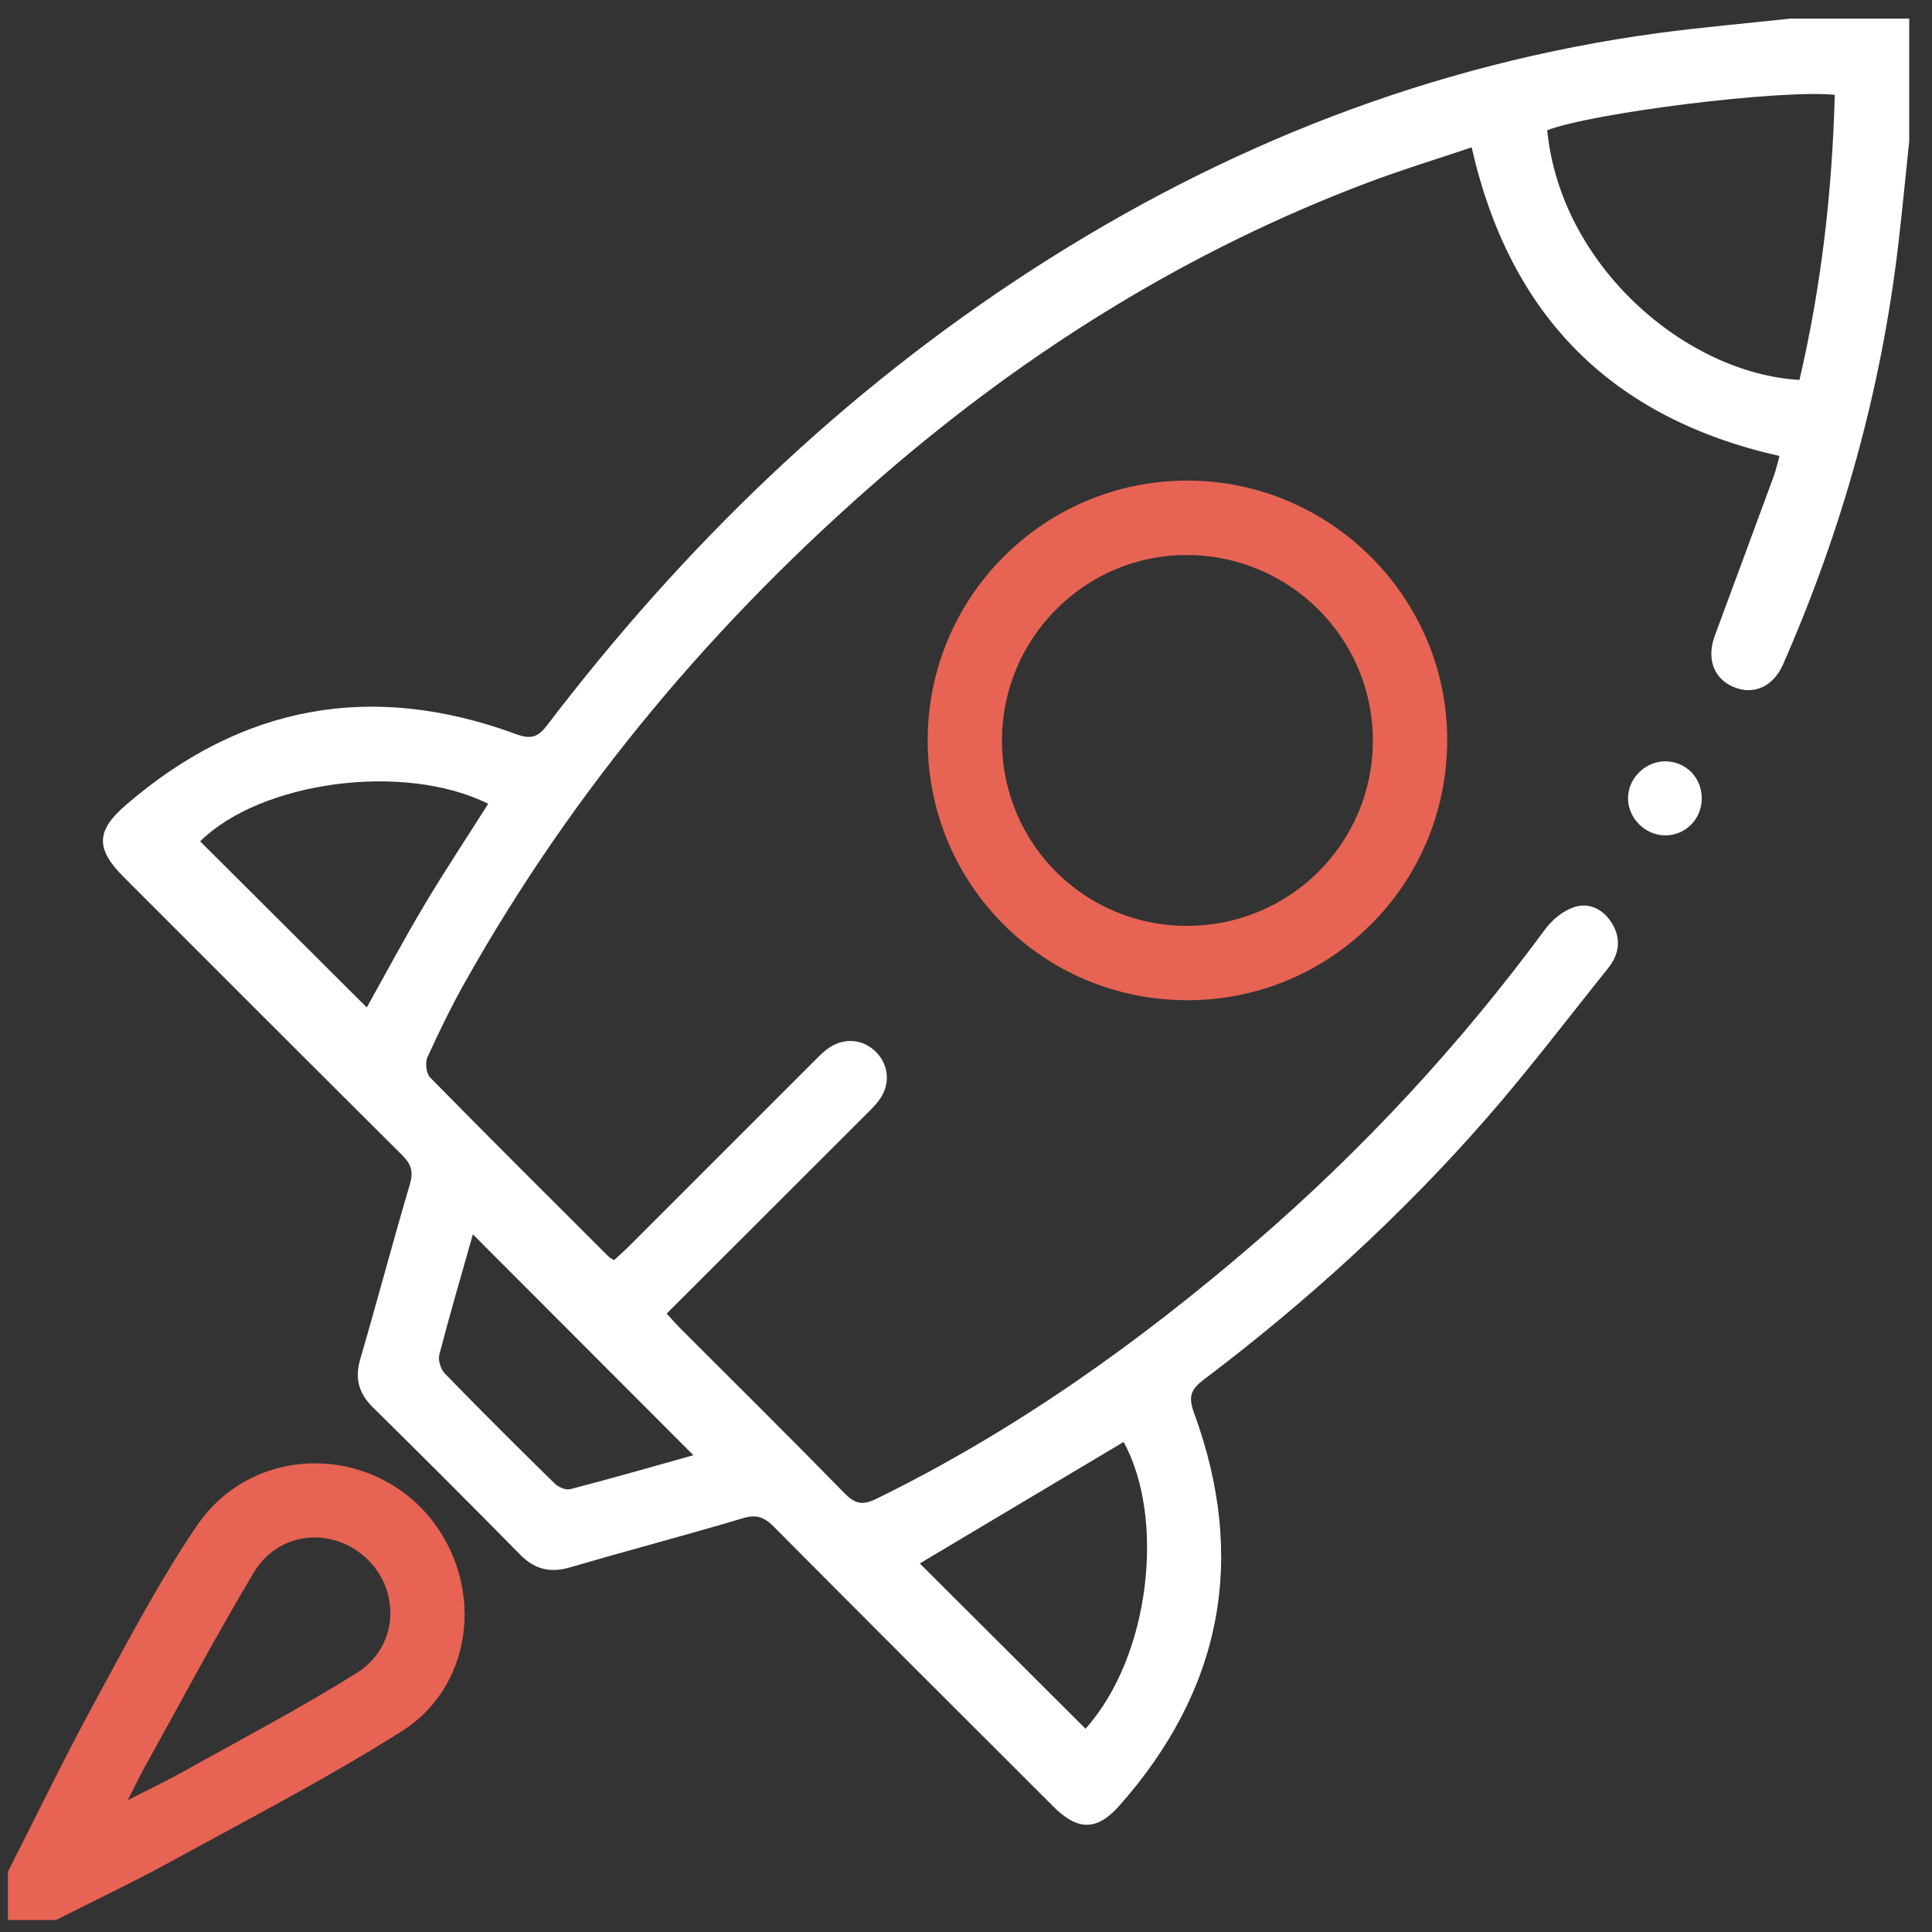
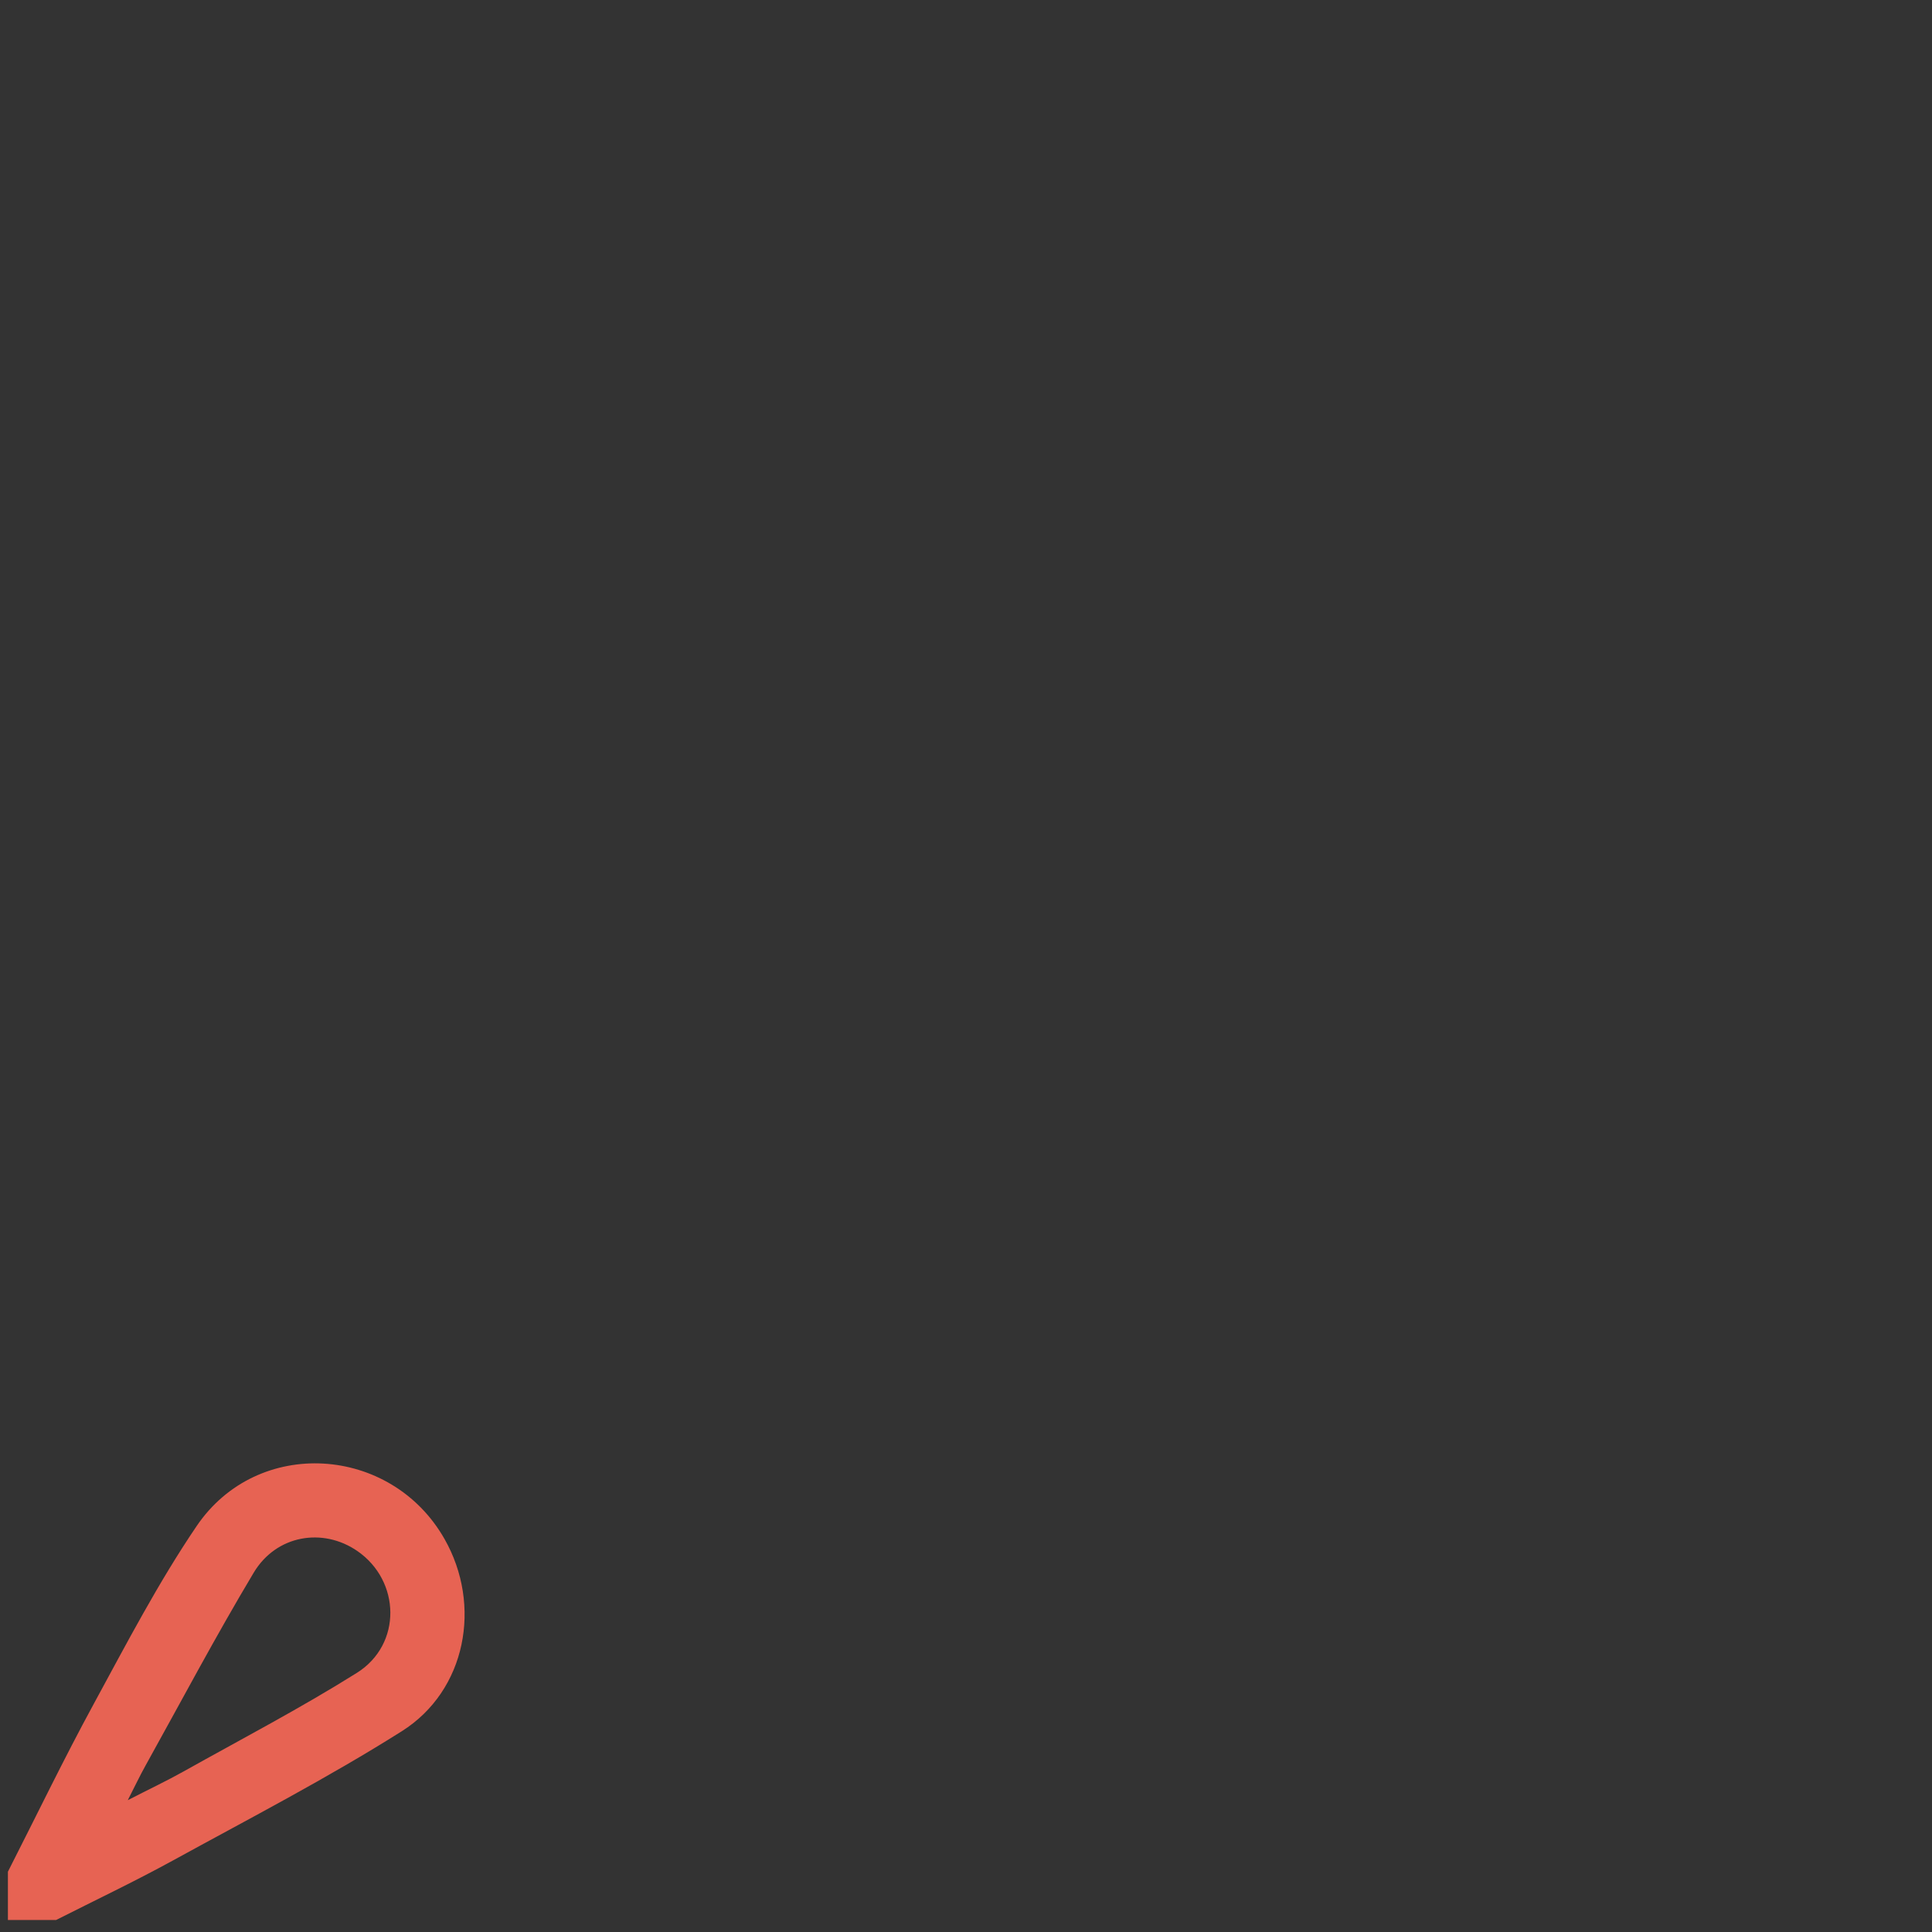
<svg xmlns="http://www.w3.org/2000/svg" width="63" height="63" viewBox="0 0 63 63" fill="none">
  <rect x="0" y="0" width="63" height="63" fill="#333333" stroke="none" />
  <g clip-path="url(#clip0_927_6246)">
-     <path d="M62.257 4.604C62.139 5.724 62.033 6.845 61.902 7.963C61.345 12.722 60.068 17.285 58.142 21.668C57.819 22.401 57.173 22.677 56.522 22.399C55.875 22.123 55.642 21.473 55.92 20.722C56.562 18.985 57.207 17.249 57.846 15.51C57.92 15.305 57.964 15.09 58.025 14.869C52.575 13.64 49.244 10.332 47.989 4.805C46.862 5.185 45.716 5.534 44.598 5.955C38.763 8.16 33.547 11.406 28.837 15.471C23.354 20.205 18.742 25.669 15.181 31.995C14.727 32.802 14.319 33.637 13.936 34.48C13.857 34.654 13.899 35.006 14.026 35.135C15.949 37.094 17.895 39.028 19.837 40.967C19.878 41.008 19.934 41.033 20.021 41.093C20.178 40.948 20.341 40.807 20.493 40.656C22.506 38.645 24.516 36.632 26.53 34.62C26.672 34.478 26.812 34.33 26.974 34.21C27.489 33.821 28.131 33.865 28.567 34.305C29 34.743 29.042 35.39 28.648 35.901C28.488 36.107 28.294 36.288 28.109 36.472C25.998 38.582 23.887 40.691 21.739 42.835C21.897 43.006 22.025 43.155 22.162 43.294C23.959 45.092 25.767 46.88 27.545 48.698C27.887 49.048 28.139 49.089 28.575 48.875C33.083 46.67 37.129 43.788 40.916 40.525C44.46 37.47 47.619 34.057 50.396 30.288C50.621 29.985 50.971 29.702 51.322 29.583C51.821 29.413 52.281 29.649 52.563 30.106C52.873 30.611 52.802 31.117 52.441 31.569C51.115 33.22 49.834 34.911 48.441 36.503C45.682 39.654 42.593 42.462 39.252 44.989C38.836 45.304 38.739 45.533 38.933 46.063C40.673 50.808 39.852 55.095 36.503 58.879C35.763 59.714 35.14 59.7 34.343 58.904C31.301 55.867 28.259 52.831 25.23 49.781C24.925 49.473 24.671 49.374 24.234 49.505C22.361 50.062 20.472 50.558 18.596 51.108C17.94 51.3 17.435 51.178 16.955 50.689C15.371 49.077 13.771 47.48 12.161 45.893C11.693 45.431 11.562 44.946 11.75 44.308C12.305 42.414 12.807 40.504 13.367 38.611C13.49 38.197 13.401 37.954 13.111 37.664C10.077 34.648 7.055 31.62 4.03 28.595C3.129 27.694 3.118 27.106 4.087 26.266C7.867 22.99 12.127 22.21 16.82 23.936C17.323 24.122 17.544 24.038 17.846 23.643C22.287 17.817 27.482 12.788 33.647 8.8C39.895 4.759 46.667 2.086 54.06 1.08C55.495 0.887 56.942 0.764 58.382 0.607C59.664 0.607 60.946 0.607 62.257 0.607V4.604ZM59.829 3.092C58.051 2.913 51.924 3.678 50.453 4.247C50.884 8.666 54.969 12.176 58.678 12.389C59.39 9.346 59.746 6.255 59.829 3.092ZM6.527 27.435C8.345 29.247 10.163 31.06 11.96 32.851C12.554 31.79 13.169 30.635 13.837 29.513C14.503 28.396 15.223 27.313 15.92 26.21C13.154 24.836 8.492 25.488 6.527 27.435V27.435ZM35.397 56.372C37.533 53.984 37.993 49.479 36.64 47.02C34.404 48.352 32.168 49.686 29.993 50.982C31.785 52.77 33.593 54.572 35.398 56.372H35.397ZM22.611 47.453C20.196 45.034 17.801 42.635 15.42 40.25C15.066 41.498 14.677 42.827 14.327 44.166C14.278 44.348 14.369 44.647 14.503 44.786C15.681 45.998 16.881 47.193 18.089 48.377C18.208 48.494 18.45 48.599 18.597 48.56C19.973 48.2 21.339 47.81 22.611 47.453V47.453Z" fill="white" />
    <path d="M0.258 61.034C1.188 59.208 2.079 57.359 3.058 55.56C4.125 53.599 5.161 51.606 6.413 49.762C8.397 46.837 12.75 47.116 14.495 50.184C15.722 52.339 15.207 55.124 13.102 56.453C10.69 57.976 8.145 59.293 5.641 60.667C4.391 61.352 3.103 61.964 1.83 62.608H0.258C0.258 62.083 0.258 61.558 0.258 61.034V61.034ZM4.165 58.702C4.882 58.334 5.439 58.071 5.975 57.771C7.871 56.71 9.8 55.702 11.637 54.55C13.116 53.621 13.065 51.545 11.647 50.573C10.525 49.803 9.009 50.053 8.273 51.283C7.034 53.353 5.904 55.488 4.732 57.598C4.561 57.905 4.411 58.223 4.165 58.704V58.702Z" fill="#E76353" />
-     <path d="M38.702 32.615C34.015 32.611 30.253 28.842 30.25 24.152C30.247 19.474 34.023 15.683 38.697 15.672C43.381 15.659 47.221 19.503 47.192 24.179C47.163 28.866 43.383 32.623 38.701 32.617L38.702 32.615ZM38.723 30.19C42.067 30.184 44.762 27.494 44.767 24.157C44.773 20.831 42.077 18.123 38.736 18.099C35.391 18.074 32.659 20.811 32.673 24.173C32.688 27.525 35.375 30.197 38.722 30.192L38.723 30.19Z" fill="#E76353" />
-     <path d="M55.492 26.026C55.495 26.714 54.954 27.255 54.276 27.24C53.637 27.227 53.093 26.677 53.088 26.039C53.083 25.379 53.658 24.814 54.322 24.826C54.979 24.839 55.489 25.359 55.492 26.024V26.026Z" fill="white" />
  </g>
  <defs>
    <clipPath id="clip0_927_6246">
      <rect width="62" height="62" fill="white" transform="translate(0.258 0.607)" />
    </clipPath>
  </defs>
</svg>